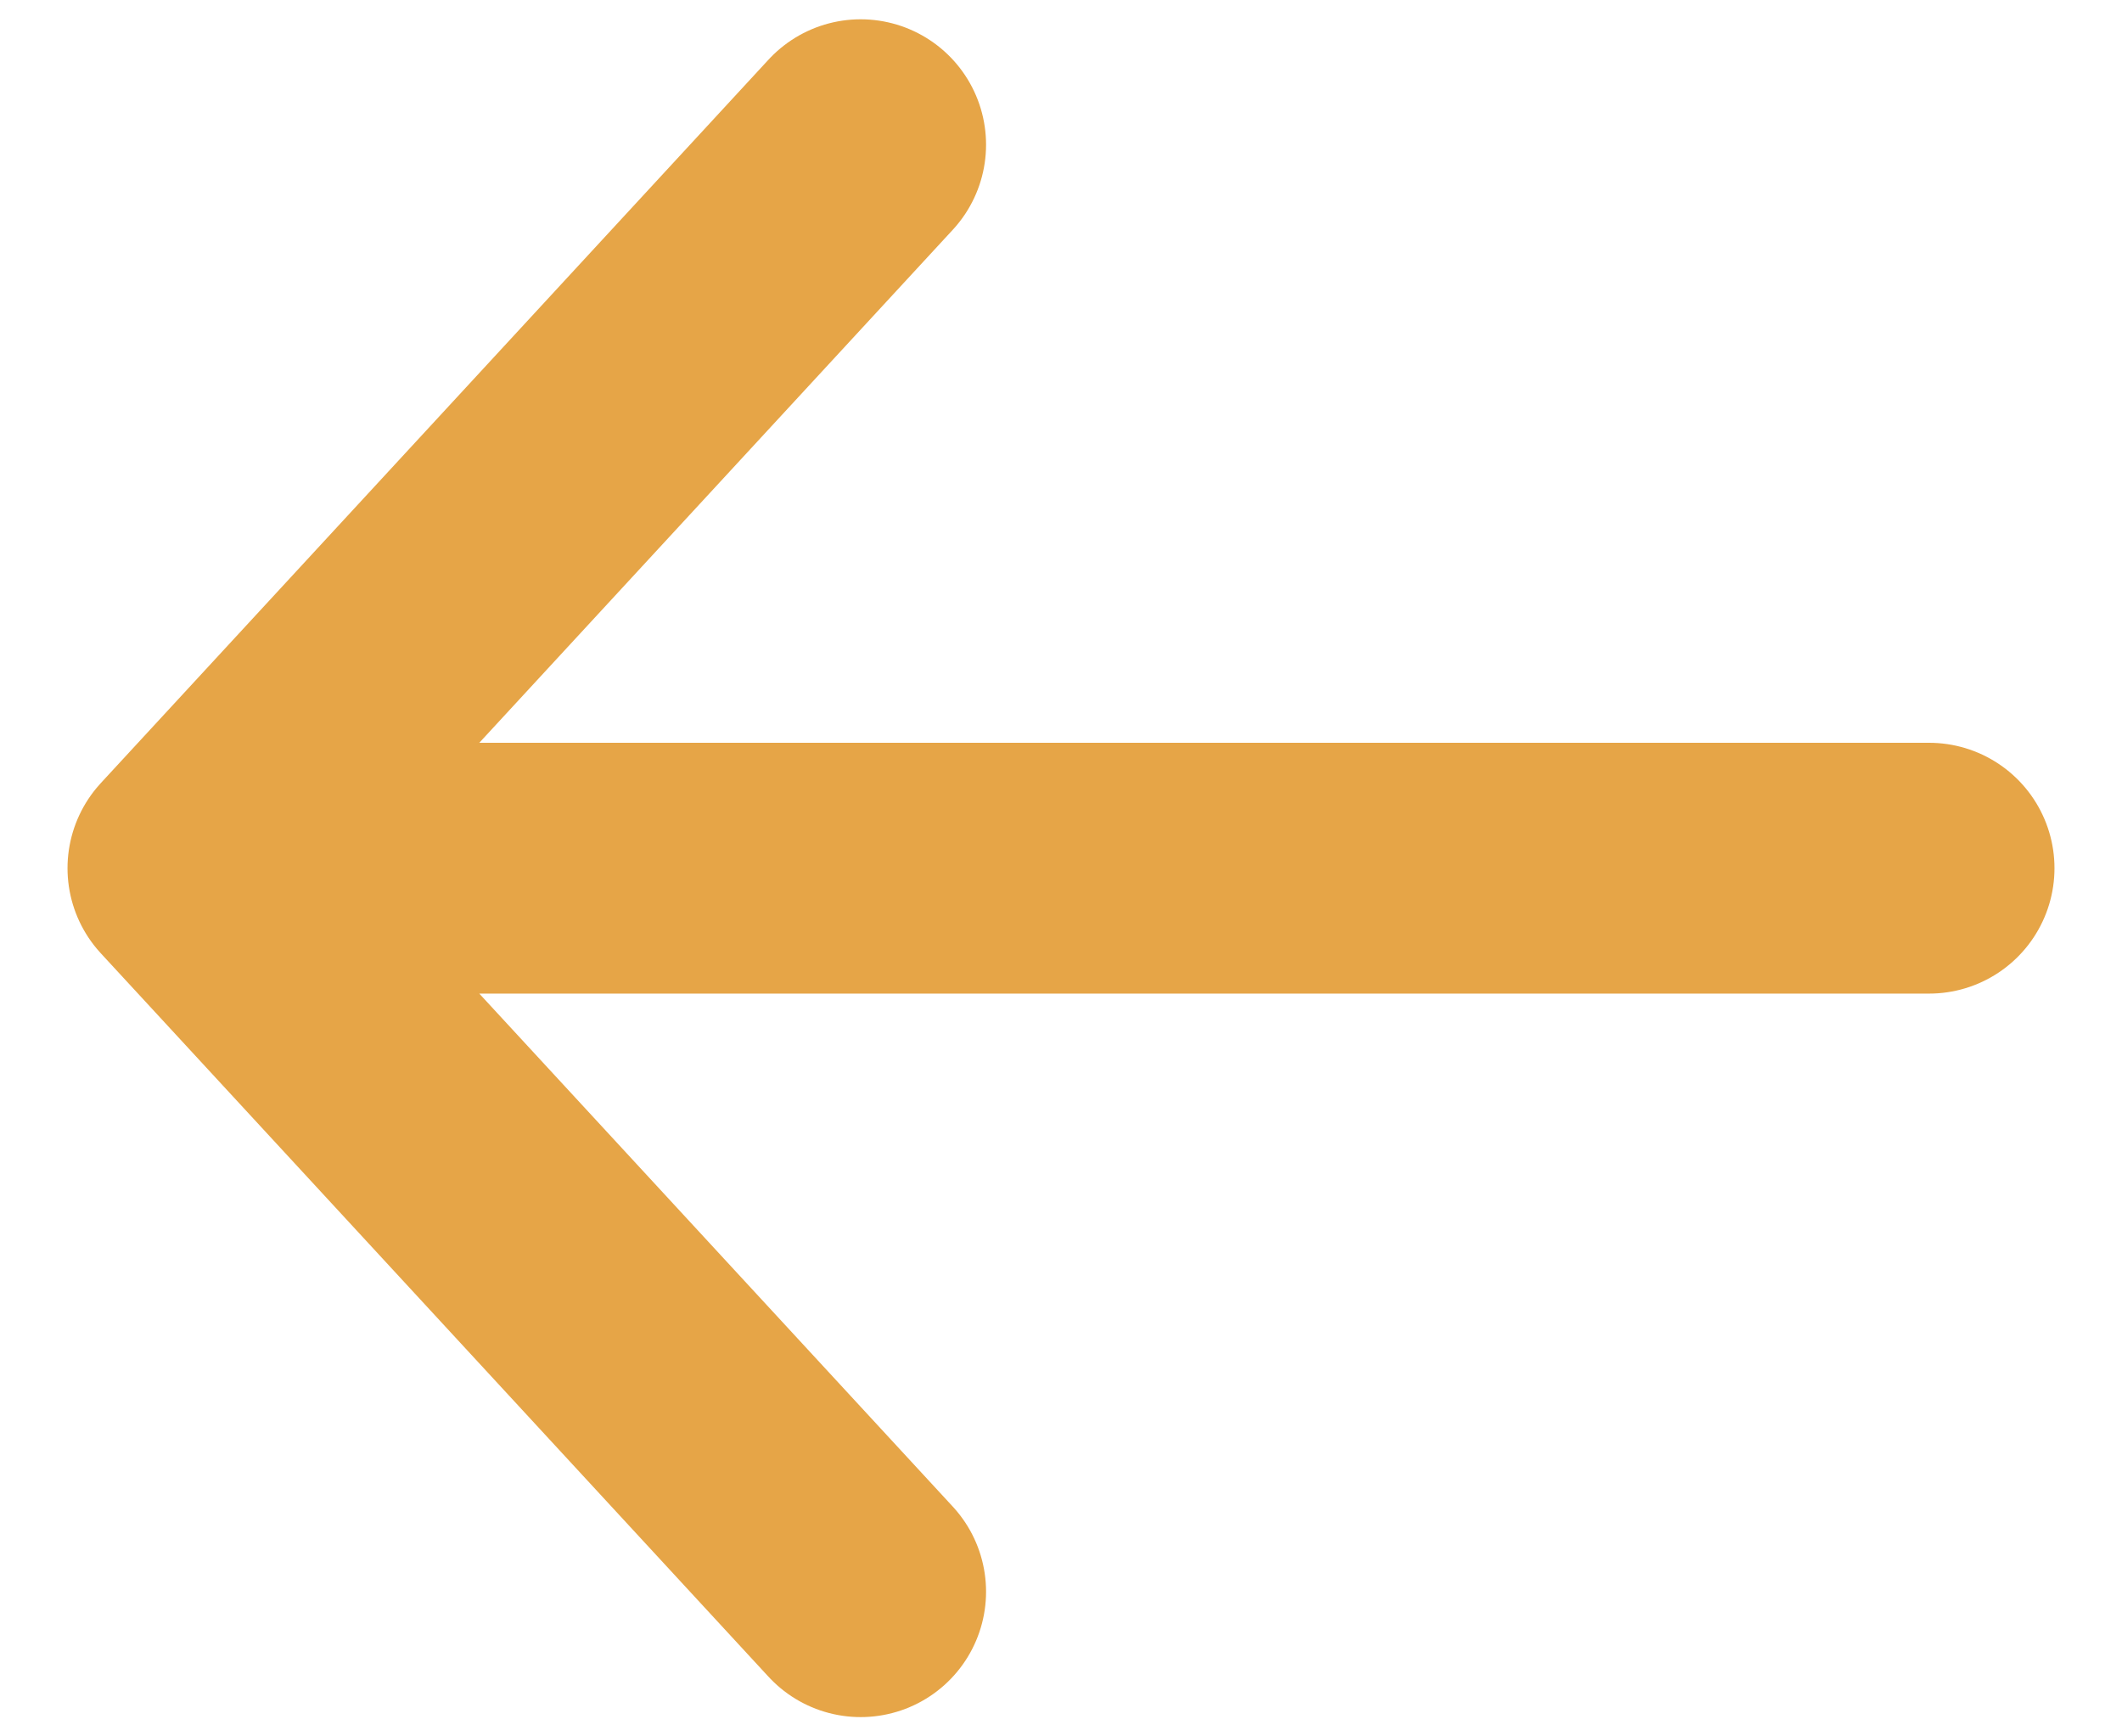
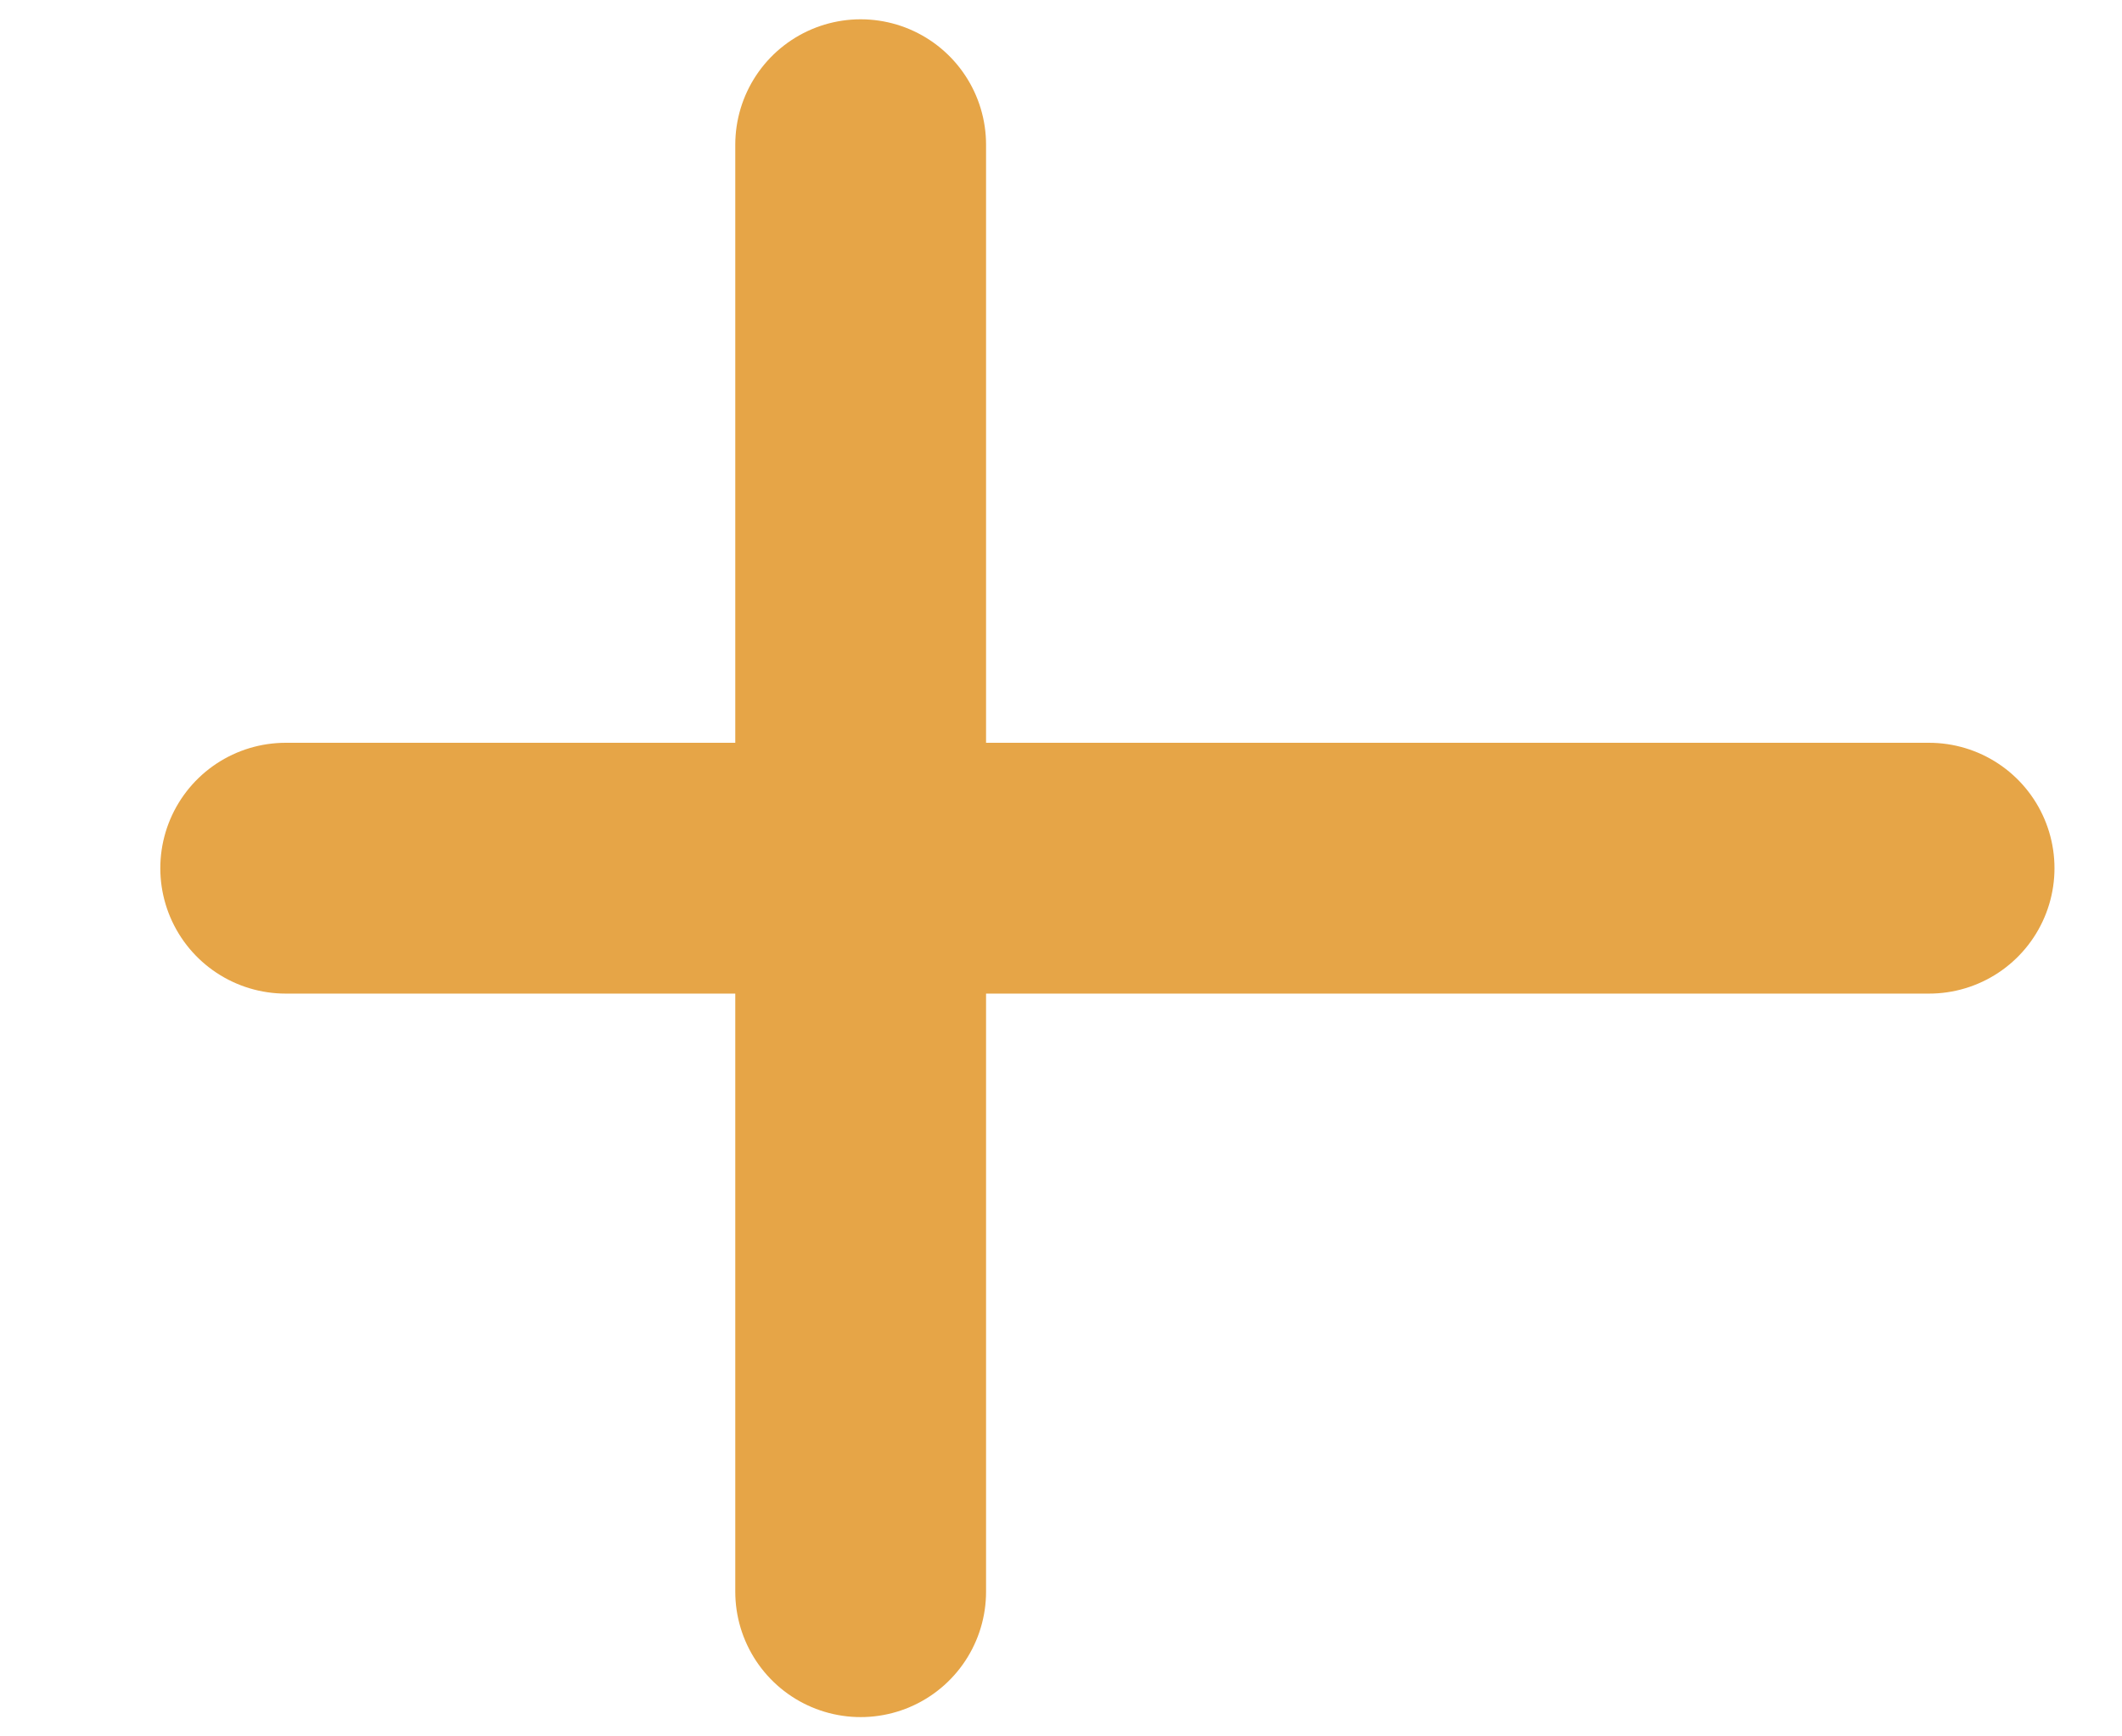
<svg xmlns="http://www.w3.org/2000/svg" width="22" height="18" viewBox="0 0 22 18" fill="none">
-   <path d="M8.923 16.5L2 9L8.923 1.5M2.962 9L20 9" stroke="url(#paint0_linear_4698_558)" stroke-width="2.6" stroke-linecap="round" stroke-linejoin="round" />
+   <path d="M8.923 16.5L8.923 1.5M2.962 9L20 9" stroke="url(#paint0_linear_4698_558)" stroke-width="2.6" stroke-linecap="round" stroke-linejoin="round" />
  <defs>
    <linearGradient id="paint0_linear_4698_558" x1="19.25" y1="21" x2="4.25" y2="-3" gradientUnits="userSpaceOnUse">
      <stop stop-color="#E6A547" />
      <stop offset="1" stop-color="#E6A547" />
    </linearGradient>
  </defs>
</svg>